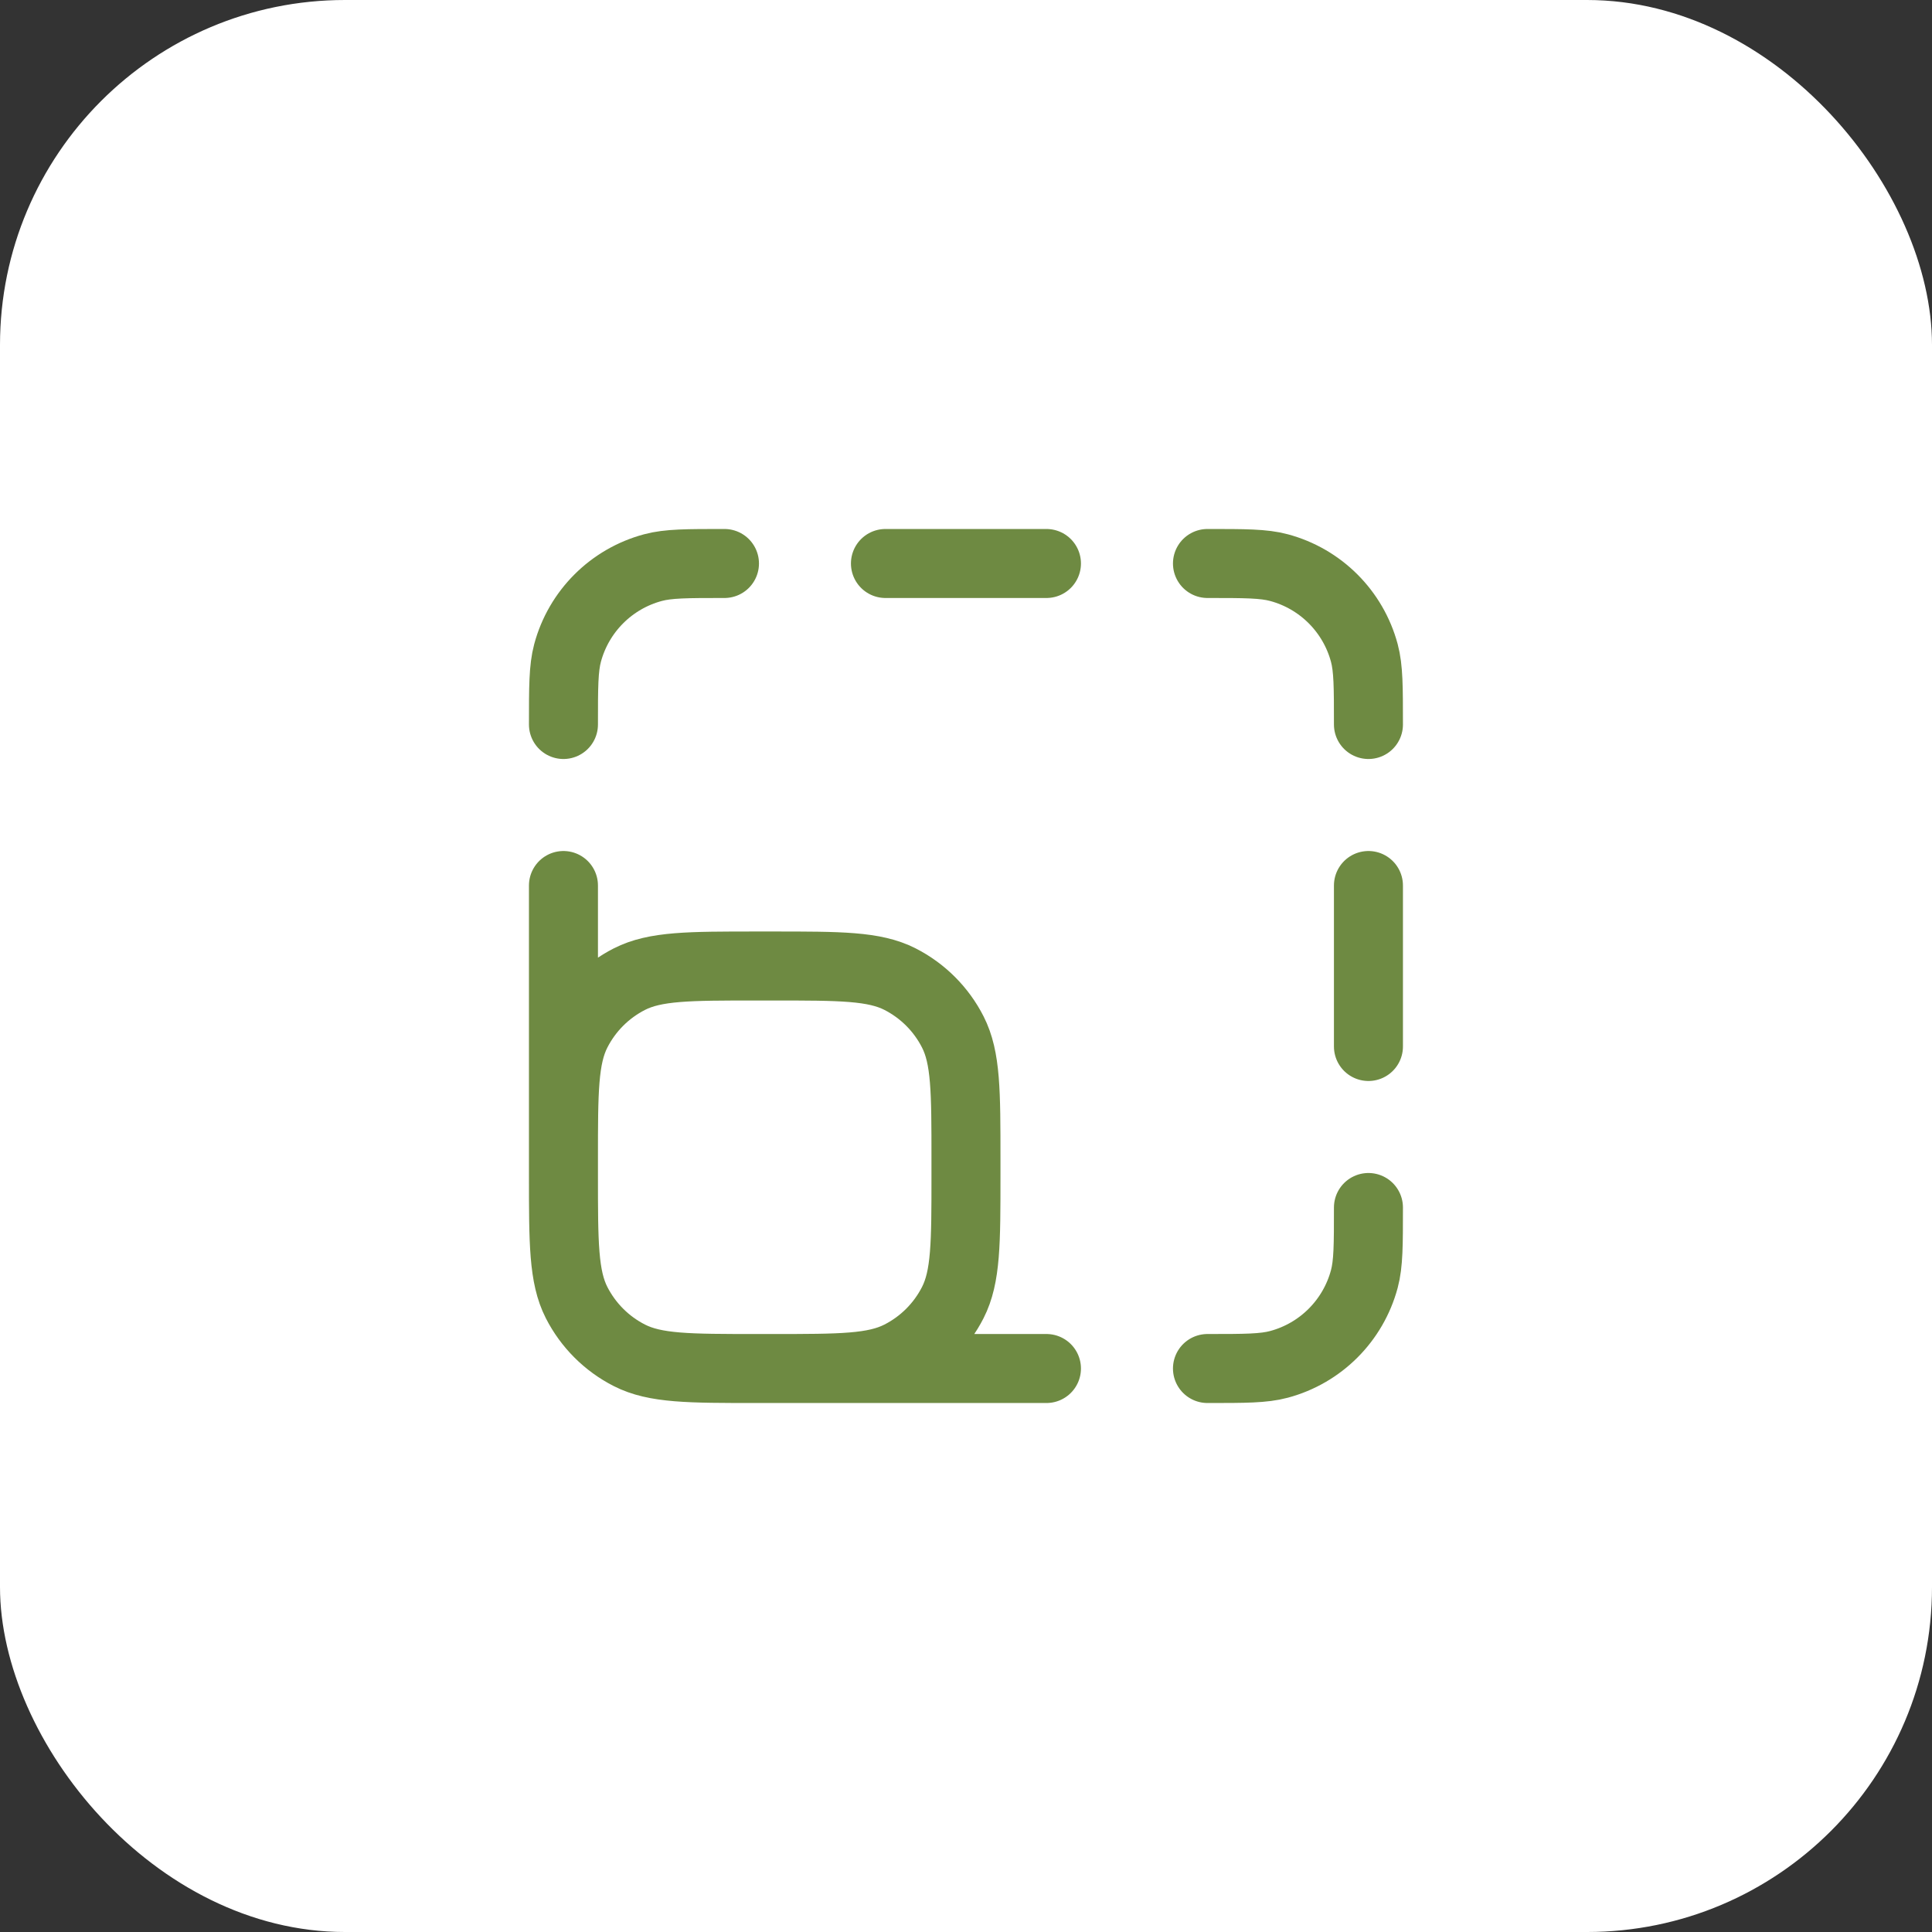
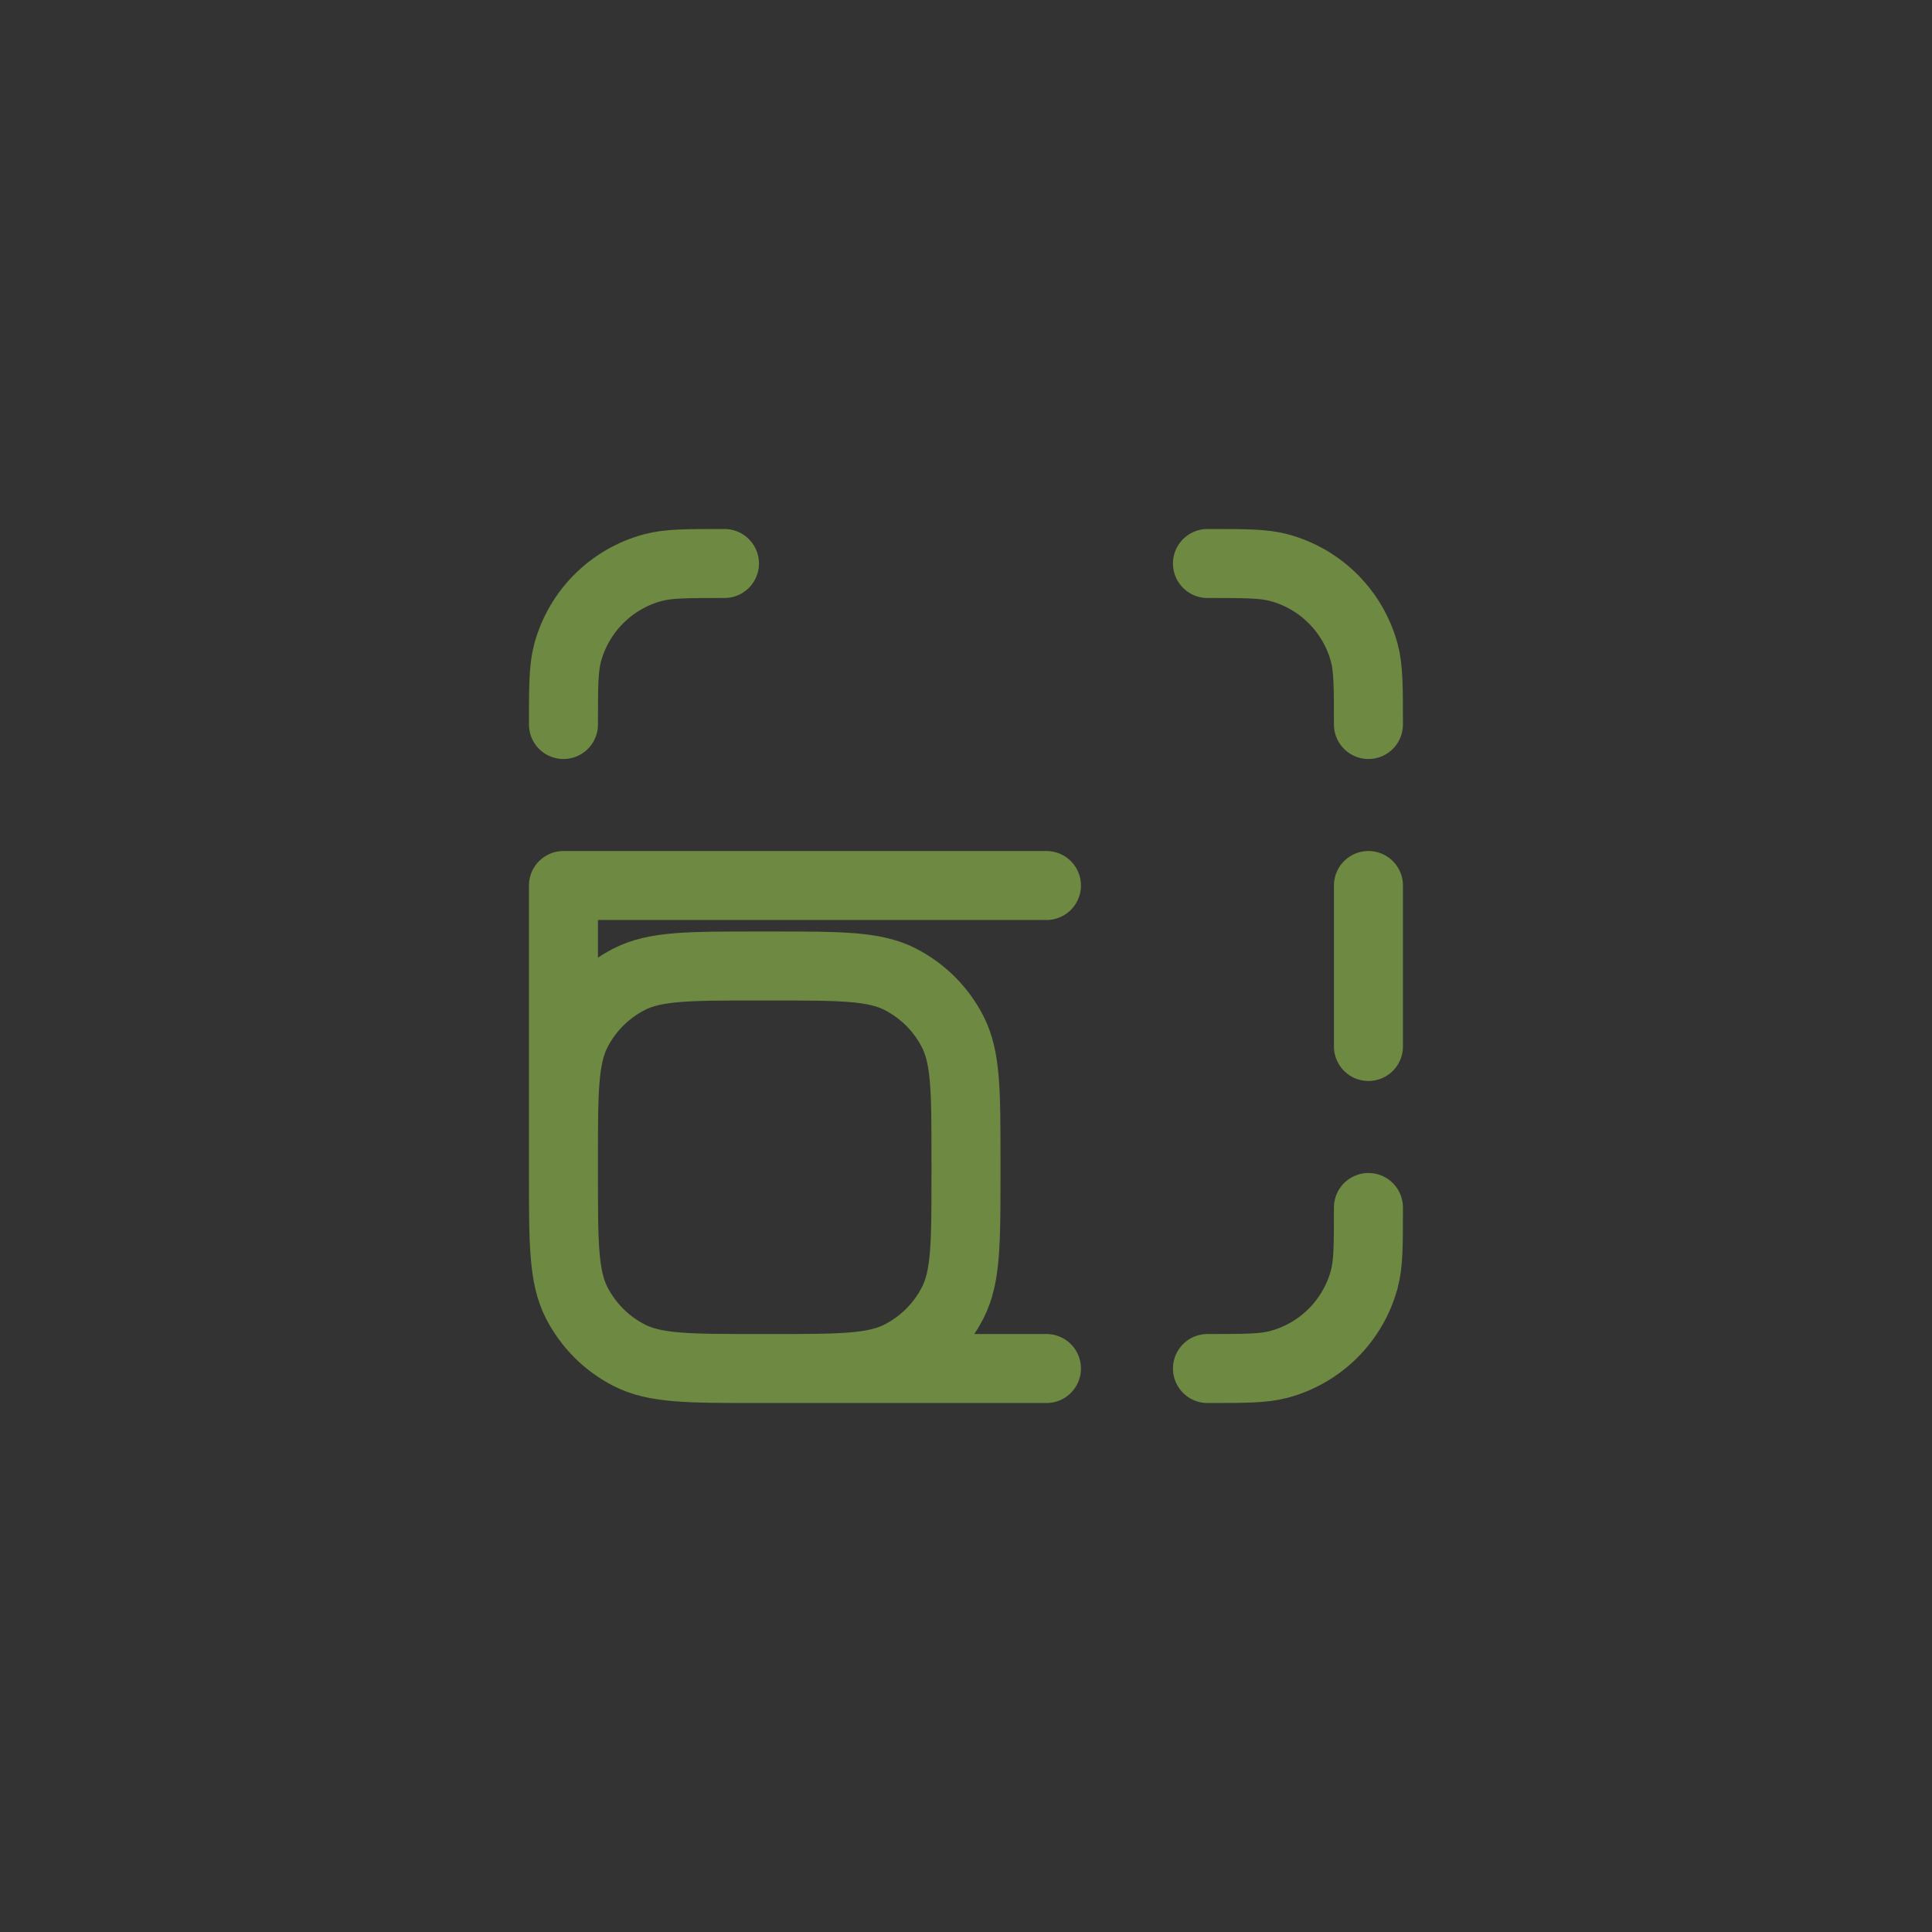
<svg xmlns="http://www.w3.org/2000/svg" width="56" height="56" viewBox="0 0 56 56" fill="none">
  <rect x="0" y="0" width="56" height="56" fill="#333333" stroke="none" />
-   <rect width="56" height="56" rx="10" fill="white" />
-   <path d="M30.332 39.667H21.932M21.932 39.667C19.972 39.667 18.992 39.667 18.243 39.285C17.584 38.95 17.049 38.414 16.713 37.756C16.332 37.007 16.332 36.027 16.332 34.067M21.932 39.667H22.399C24.359 39.667 25.339 39.667 26.088 39.285C26.746 38.95 27.282 38.414 27.617 37.756C27.999 37.007 27.999 36.027 27.999 34.067V33.6C27.999 31.64 27.999 30.66 27.617 29.911C27.282 29.252 26.746 28.717 26.088 28.381C25.339 28 24.359 28 22.399 28H21.932C19.972 28 18.992 28 18.243 28.381C17.584 28.717 17.049 29.252 16.713 29.911C16.332 30.66 16.332 31.64 16.332 33.6V34.067M16.332 34.067V25.667M25.665 16.333H30.332M39.665 25.667V30.333M34.999 39.667C36.084 39.667 36.626 39.667 37.071 39.547C38.279 39.224 39.222 38.28 39.546 37.072C39.665 36.627 39.665 36.085 39.665 35M39.665 21C39.665 19.915 39.665 19.372 39.546 18.927C39.222 17.72 38.279 16.776 37.071 16.453C36.626 16.333 36.084 16.333 34.999 16.333M20.999 16.333C19.914 16.333 19.371 16.333 18.926 16.453C17.718 16.776 16.775 17.72 16.451 18.927C16.332 19.372 16.332 19.915 16.332 21" stroke="#6E8A42" stroke-width="2" stroke-linecap="round" stroke-linejoin="round" />
+   <path d="M30.332 39.667H21.932M21.932 39.667C19.972 39.667 18.992 39.667 18.243 39.285C17.584 38.95 17.049 38.414 16.713 37.756C16.332 37.007 16.332 36.027 16.332 34.067M21.932 39.667H22.399C24.359 39.667 25.339 39.667 26.088 39.285C26.746 38.95 27.282 38.414 27.617 37.756C27.999 37.007 27.999 36.027 27.999 34.067V33.6C27.999 31.64 27.999 30.66 27.617 29.911C27.282 29.252 26.746 28.717 26.088 28.381C25.339 28 24.359 28 22.399 28H21.932C19.972 28 18.992 28 18.243 28.381C17.584 28.717 17.049 29.252 16.713 29.911C16.332 30.66 16.332 31.64 16.332 33.6V34.067M16.332 34.067V25.667H30.332M39.665 25.667V30.333M34.999 39.667C36.084 39.667 36.626 39.667 37.071 39.547C38.279 39.224 39.222 38.28 39.546 37.072C39.665 36.627 39.665 36.085 39.665 35M39.665 21C39.665 19.915 39.665 19.372 39.546 18.927C39.222 17.72 38.279 16.776 37.071 16.453C36.626 16.333 36.084 16.333 34.999 16.333M20.999 16.333C19.914 16.333 19.371 16.333 18.926 16.453C17.718 16.776 16.775 17.72 16.451 18.927C16.332 19.372 16.332 19.915 16.332 21" stroke="#6E8A42" stroke-width="2" stroke-linecap="round" stroke-linejoin="round" />
</svg>